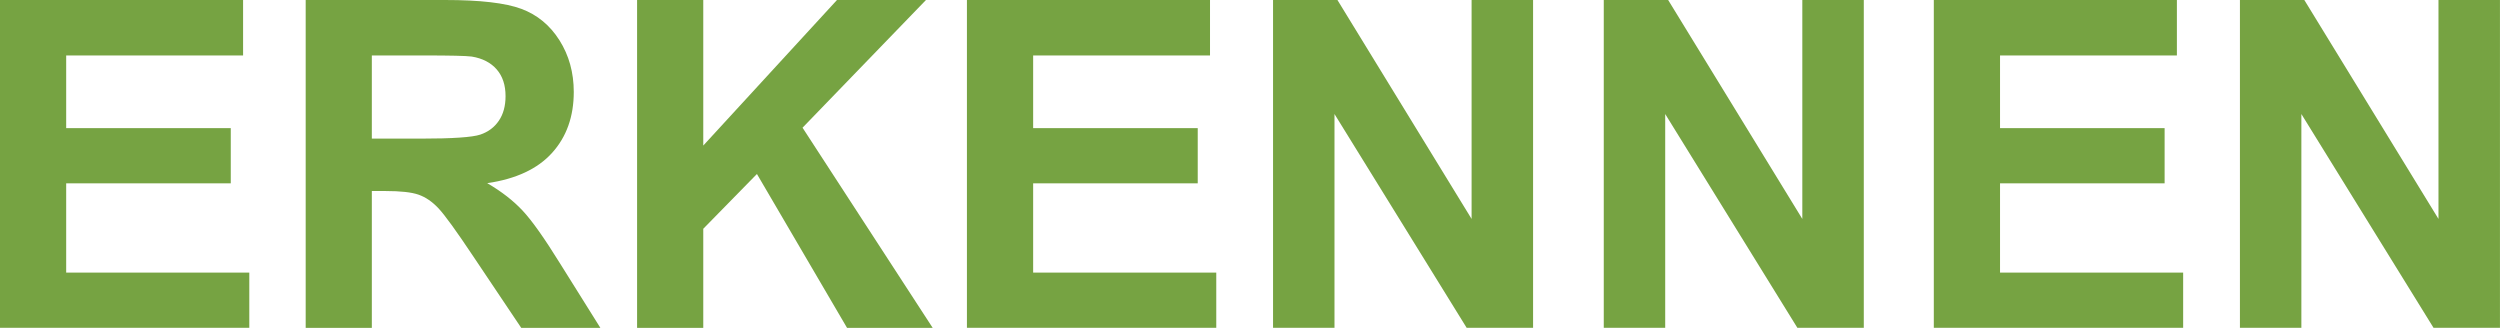
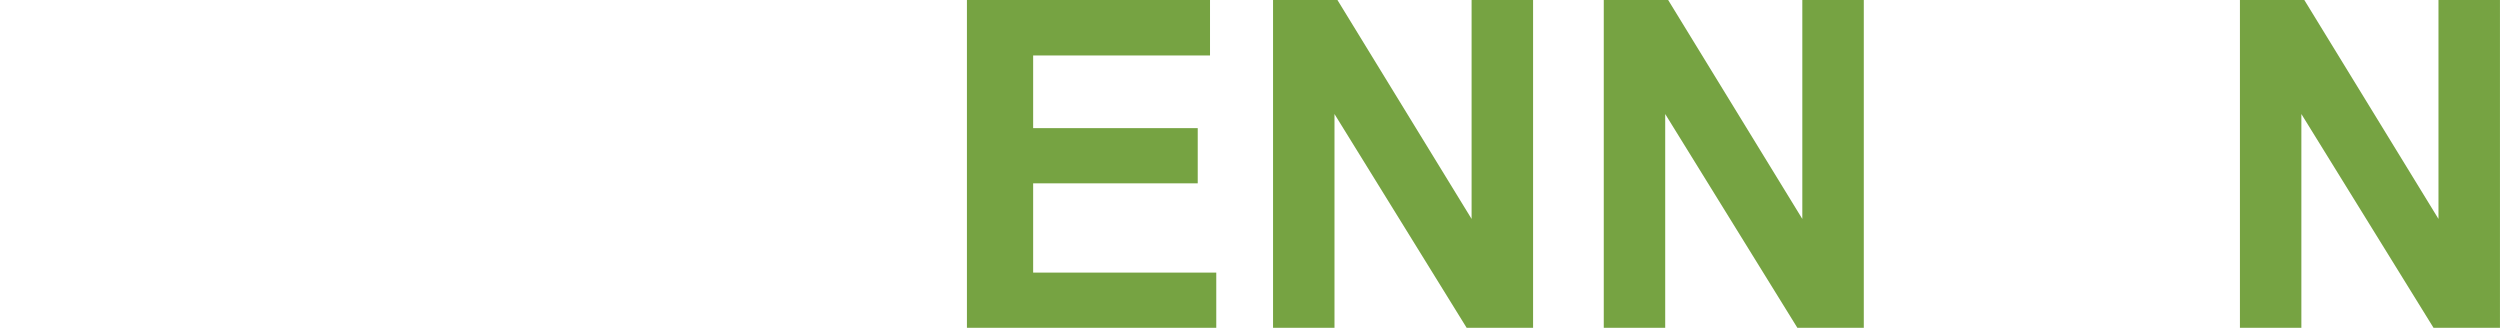
<svg xmlns="http://www.w3.org/2000/svg" id="uuid-7747c798-8375-4644-88d5-07d1642e53f5" width="627.04" height="82.22" viewBox="0 0 627.04 82.22">
  <defs>
    <style>.uuid-0e9e8057-2e4a-4c6e-ba84-c9964fd1d7e2{fill:#76a342;stroke-width:0px;}</style>
  </defs>
-   <path class="uuid-0e9e8057-2e4a-4c6e-ba84-c9964fd1d7e2" d="m0,82.22V0h60.97v13.91H16.6v18.23h41.28v13.85H16.6v22.38h45.93v13.85H0Z" />
-   <path class="uuid-0e9e8057-2e4a-4c6e-ba84-c9964fd1d7e2" d="m76.67,82.22V0h34.94c8.79,0,15.17.74,19.15,2.22,3.98,1.48,7.17,4.1,9.56,7.88,2.39,3.78,3.59,8.1,3.59,12.96,0,6.17-1.81,11.26-5.44,15.28-3.63,4.02-9.05,6.55-16.27,7.6,3.59,2.09,6.55,4.39,8.89,6.9,2.34,2.5,5.49,6.95,9.45,13.35l10.04,16.04h-19.85l-12-17.89c-4.26-6.39-7.18-10.42-8.75-12.09s-3.23-2.8-4.99-3.42c-1.76-.62-4.54-.92-8.36-.92h-3.37v34.32h-16.6Zm16.6-47.45h12.28c7.96,0,12.94-.34,14.92-1.01,1.98-.67,3.53-1.83,4.65-3.48,1.12-1.65,1.68-3.7,1.68-6.17,0-2.77-.74-5-2.22-6.7-1.48-1.7-3.56-2.78-6.25-3.22-1.35-.19-5.38-.28-12.11-.28h-12.96v20.86Z" />
-   <path class="uuid-0e9e8057-2e4a-4c6e-ba84-c9964fd1d7e2" d="m159.79,82.22V0h16.6v36.51L209.93,0h22.32l-30.96,32.03,32.64,50.2h-21.48l-22.6-38.59-13.46,13.74v24.85h-16.6Z" />
  <path class="uuid-0e9e8057-2e4a-4c6e-ba84-c9964fd1d7e2" d="m242.52,82.22V0h60.97v13.91h-44.36v18.23h41.28v13.85h-41.28v22.38h45.93v13.85h-62.54Z" />
  <path class="uuid-0e9e8057-2e4a-4c6e-ba84-c9964fd1d7e2" d="m319.3,82.22V0h16.15l33.65,54.91V0h15.42v82.22h-16.66l-33.15-53.62v53.62h-15.42Z" />
  <path class="uuid-0e9e8057-2e4a-4c6e-ba84-c9964fd1d7e2" d="m402.25,82.22V0h16.15l33.65,54.91V0h15.42v82.22h-16.66l-33.15-53.62v53.62h-15.42Z" />
-   <path class="uuid-0e9e8057-2e4a-4c6e-ba84-c9964fd1d7e2" d="m485.03,82.22V0h60.97v13.91h-44.36v18.23h41.28v13.85h-41.28v22.38h45.93v13.85h-62.54Z" />
  <path class="uuid-0e9e8057-2e4a-4c6e-ba84-c9964fd1d7e2" d="m561.81,82.22V0h16.15l33.65,54.91V0h15.42v82.22h-16.66l-33.15-53.62v53.62h-15.42Z" />
</svg>